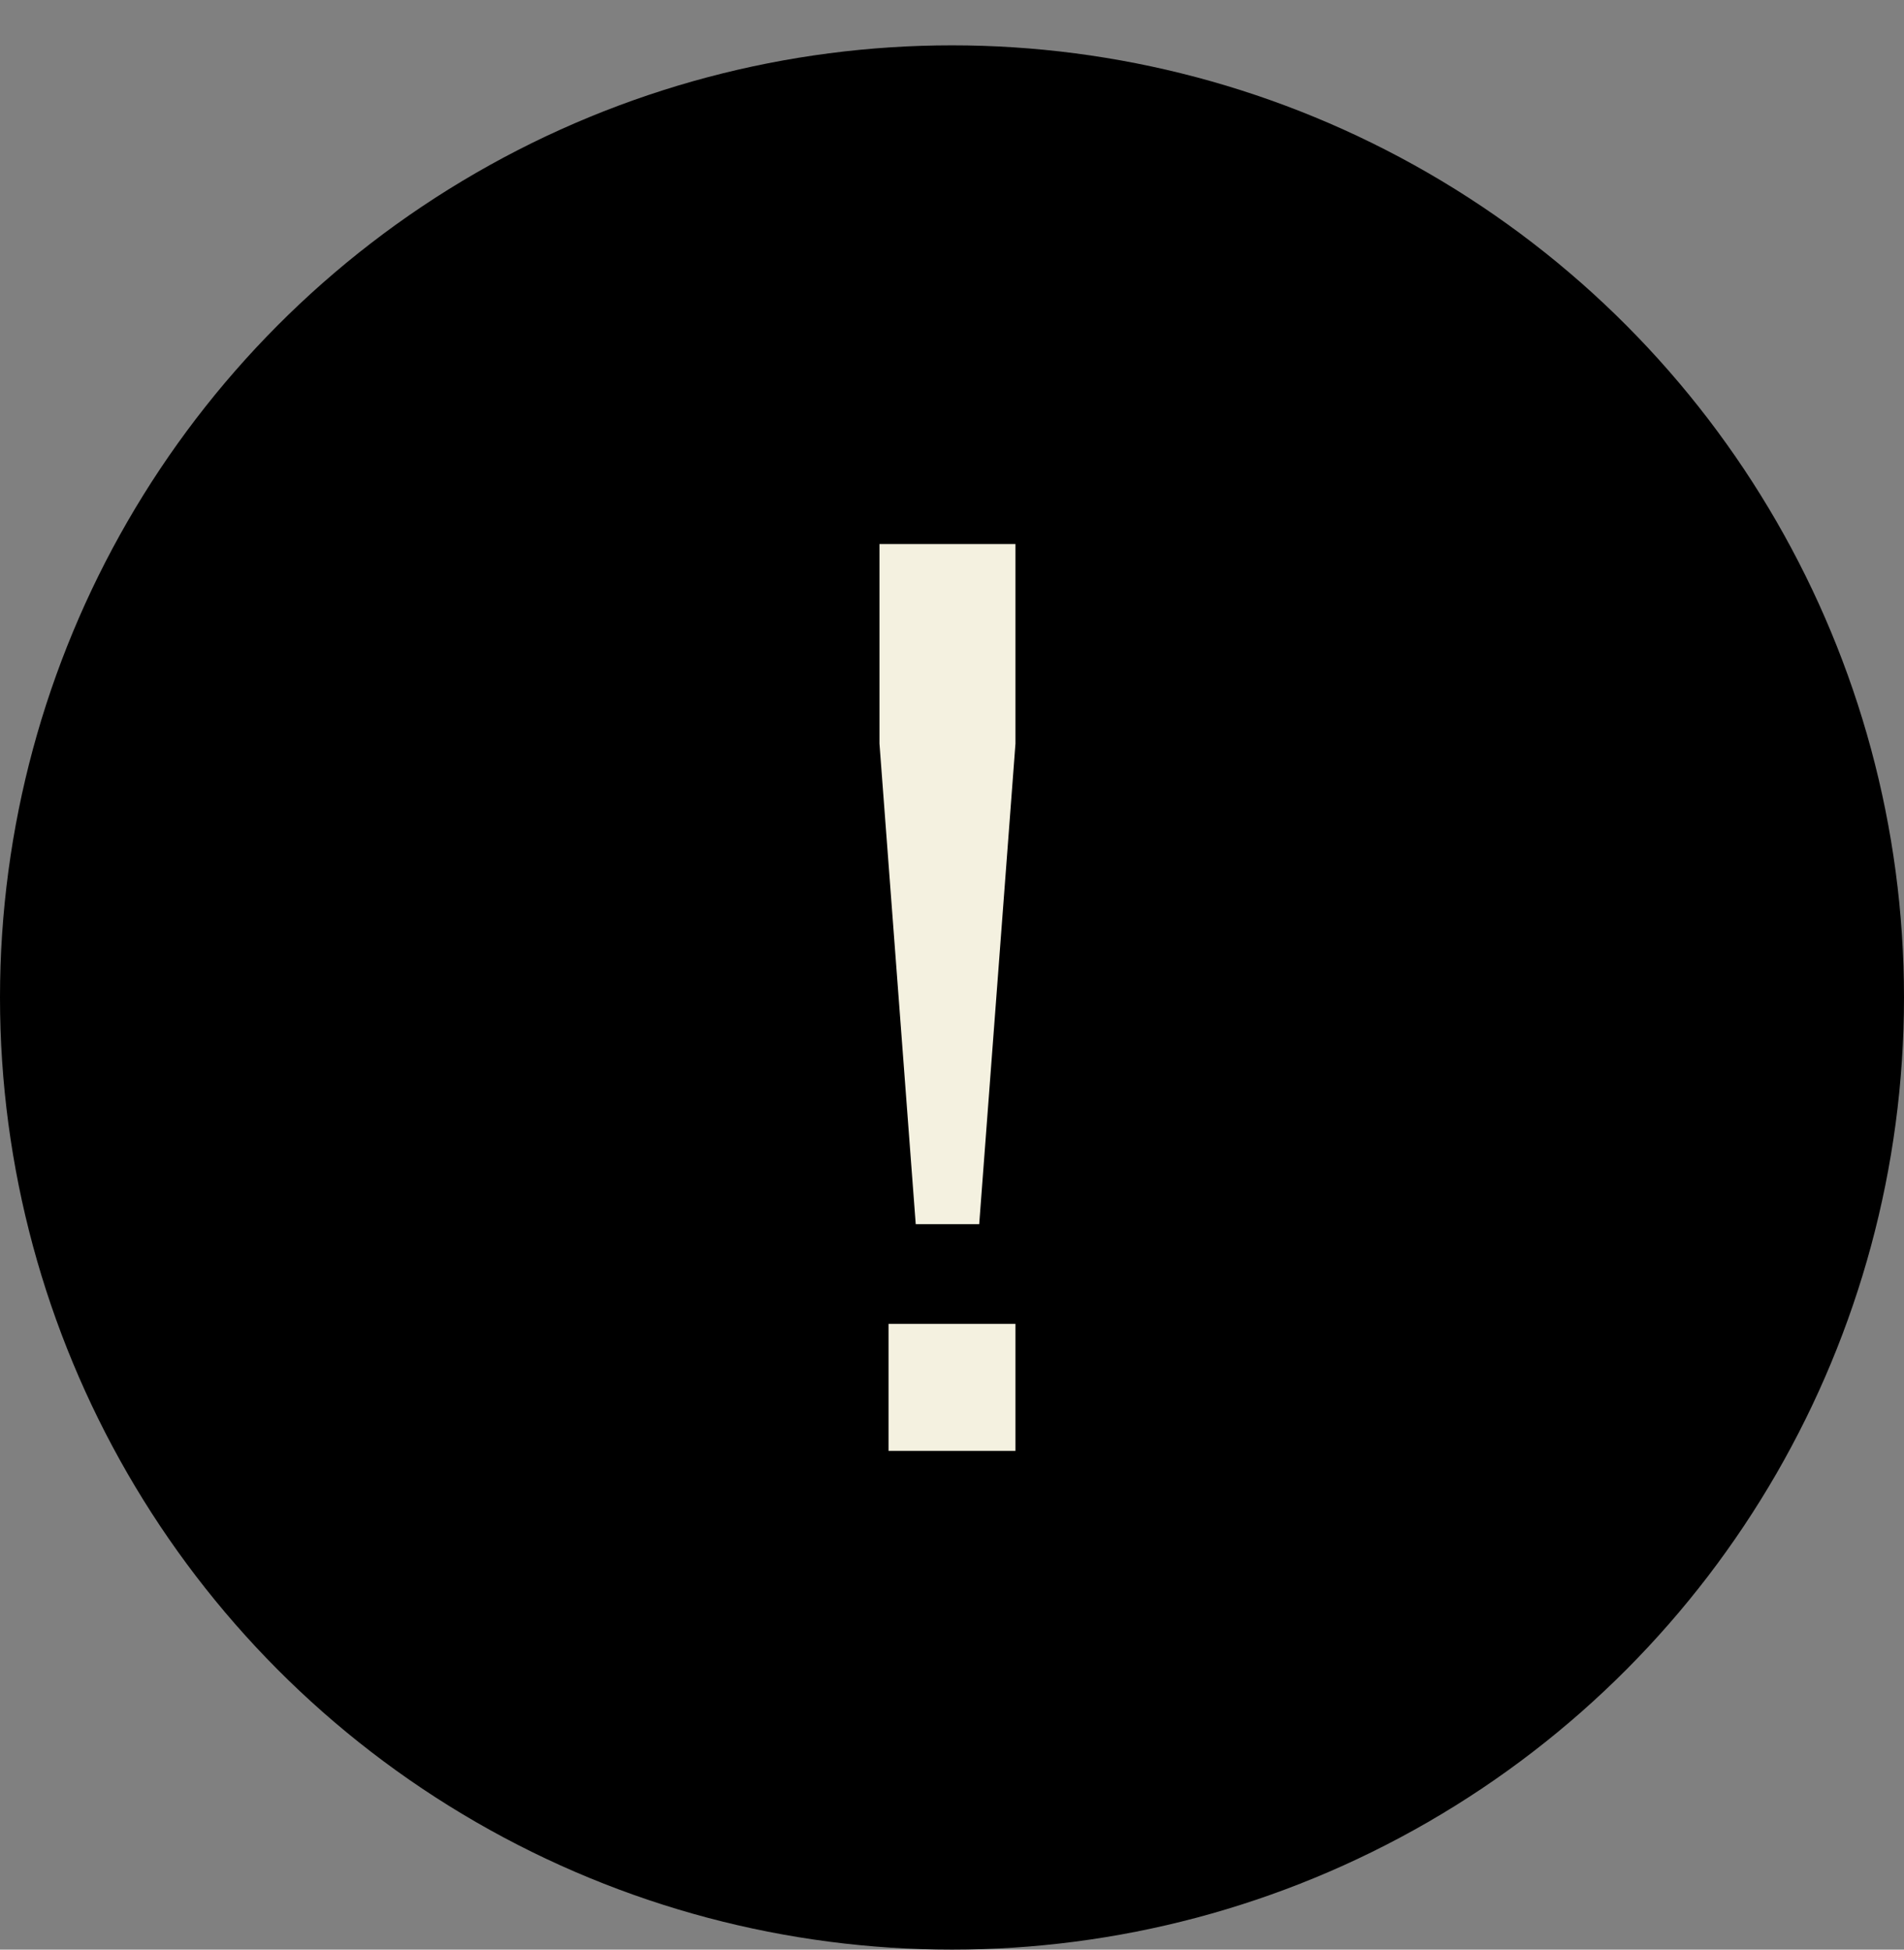
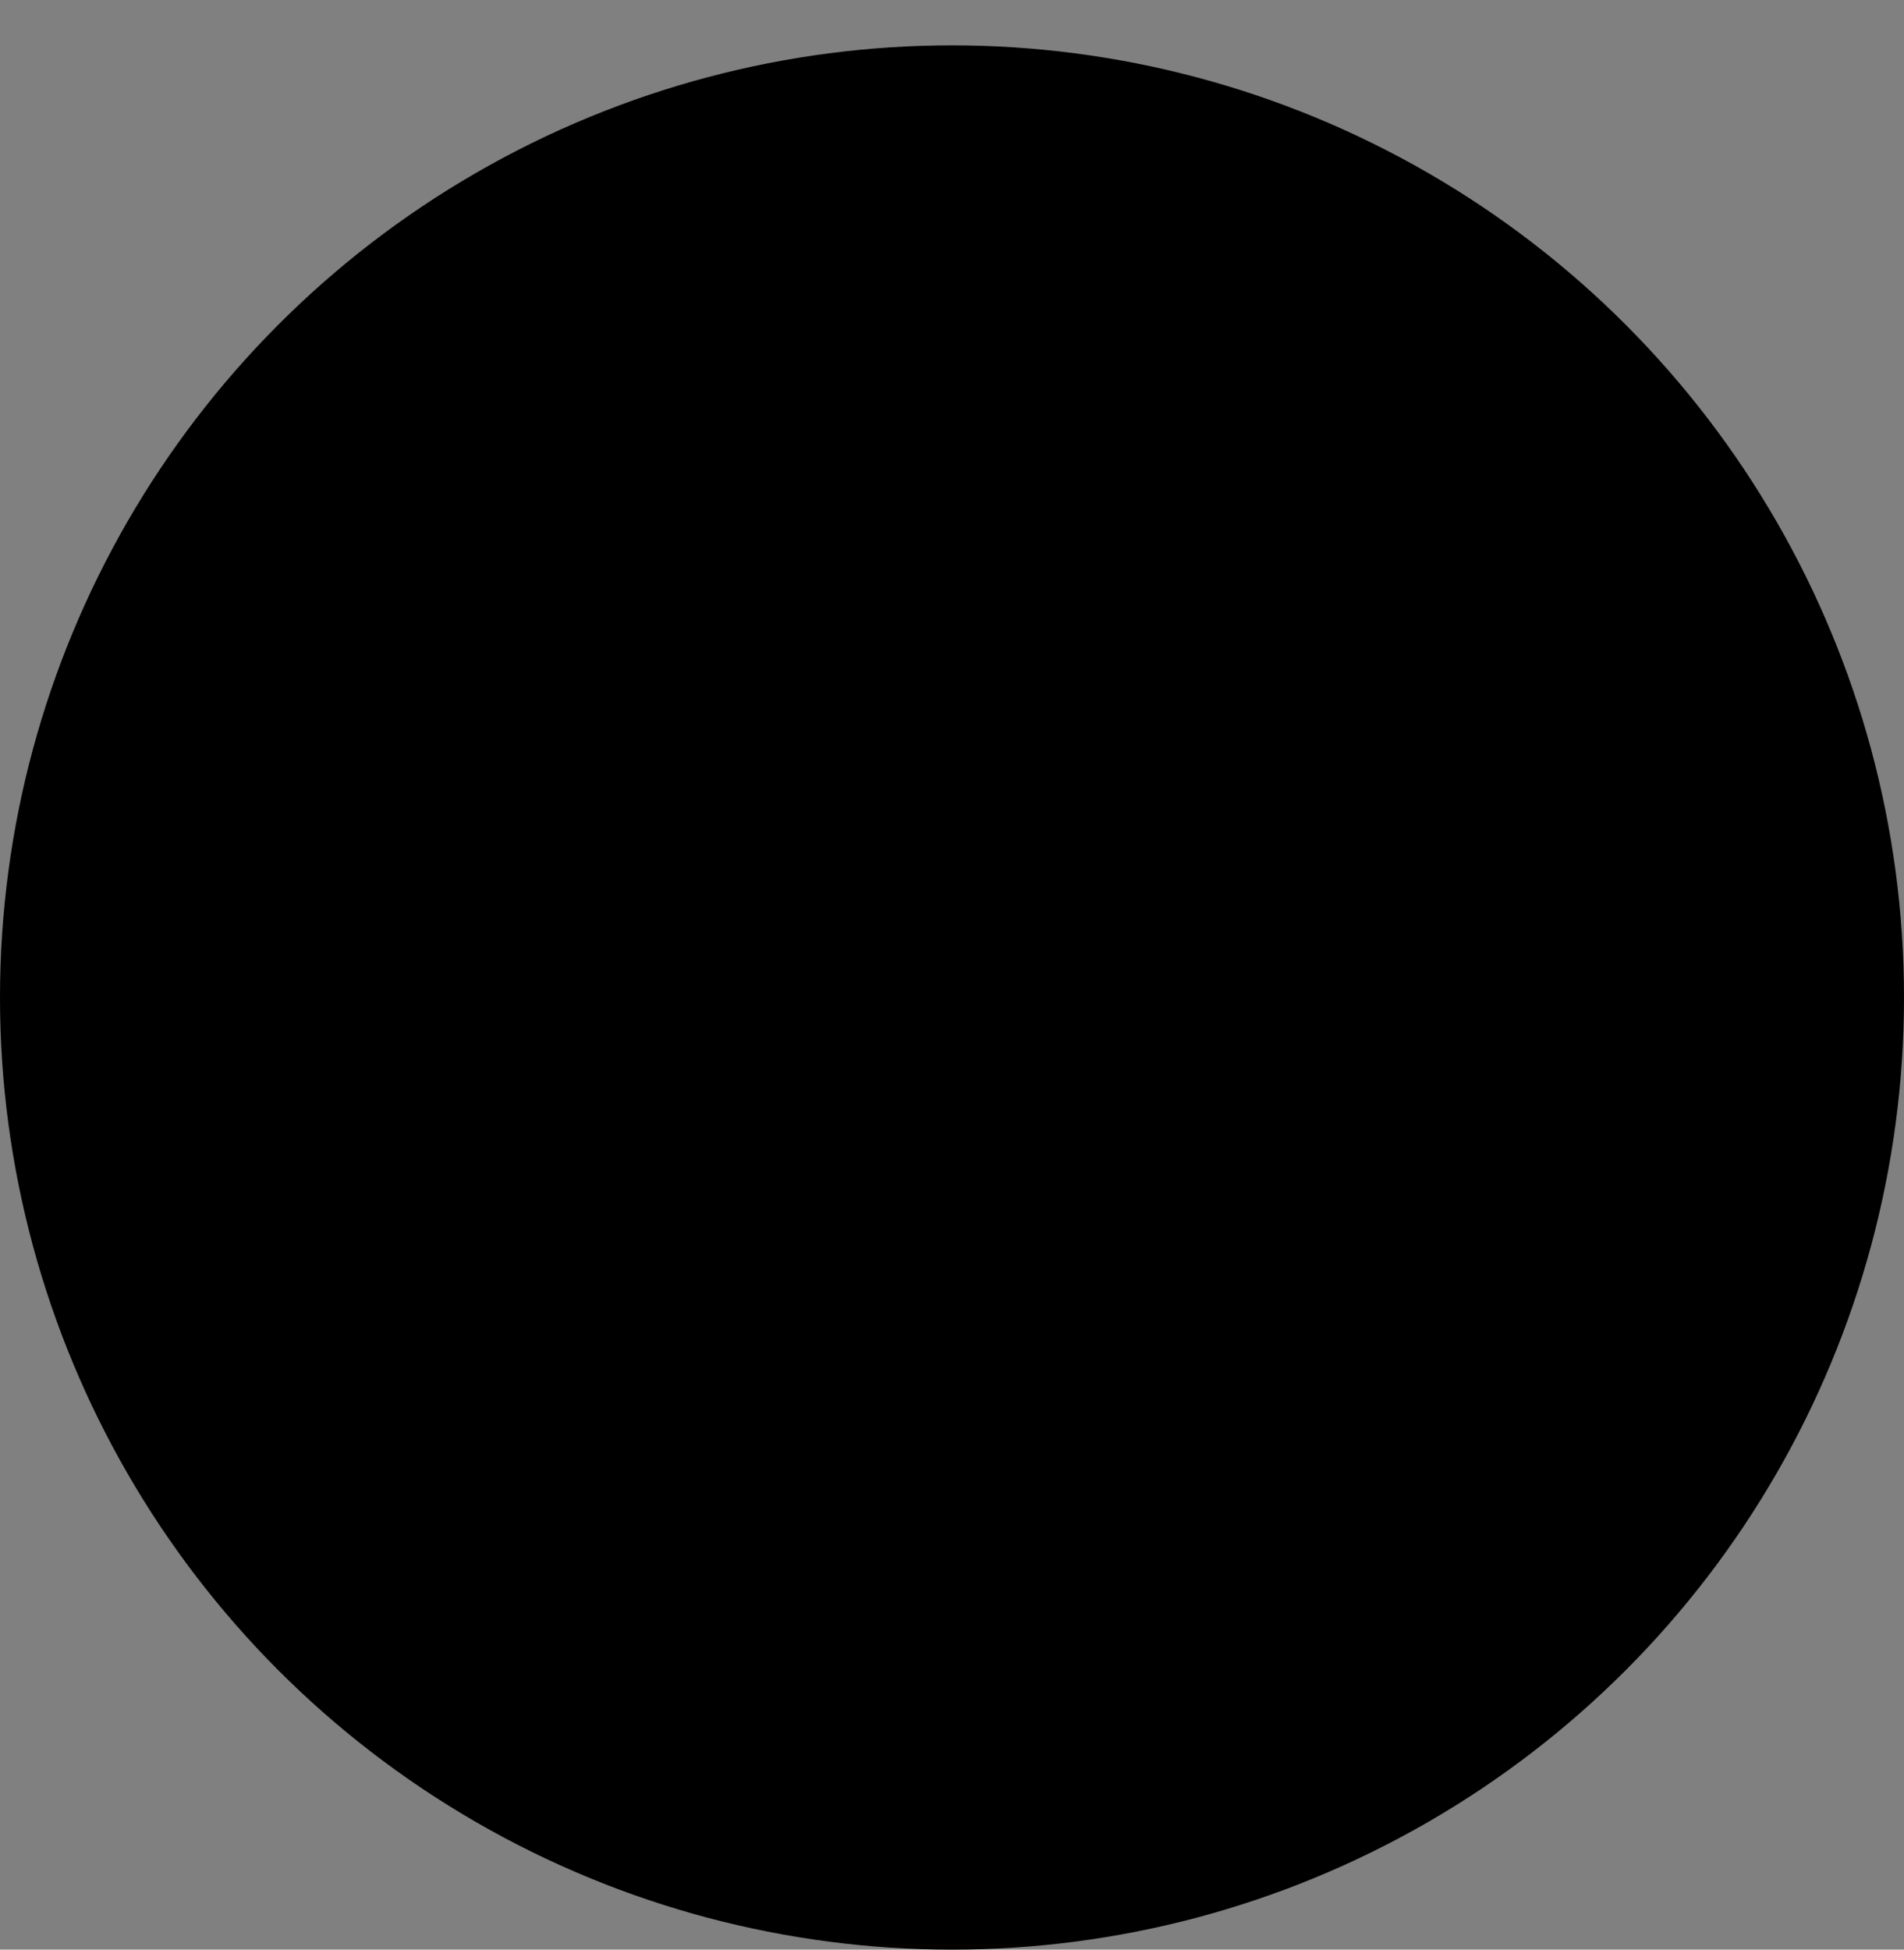
<svg xmlns="http://www.w3.org/2000/svg" version="1.1" id="Capa_1" x="0px" y="0px" viewBox="0 0 21 21.5" style="enable-background:new 0 0 21 21.5;" xml:space="preserve">
  <rect x="0" y="0" width="21" height="21.5" fill="#808080" stroke="none" />
  <style type="text/css">
	.st0{fill-rule:evenodd;clip-rule:evenodd;stroke:#000000;}
	.st1{enable-background:new    ;}
	.st2{fill:#F4F1E0;}
</style>
  <g id="Welcome">
    <g id="ecommerce---04-A" transform="translate(-646.5, -507)">
      <g id="Group-4" transform="translate(647, 507)">
        <g id="Group-2" transform="translate(0, 1)">
          <circle id="Oval" class="st0" cx="10" cy="10" r="10" />
        </g>
        <g class="st1">
-           <path class="st2" d="M9.6,13.5L9.2,8.2V6h1.5v2.2l-0.4,5.3H9.6z M9.3,16v-1.4h1.4V16H9.3z" />
-         </g>
+           </g>
      </g>
    </g>
  </g>
</svg>